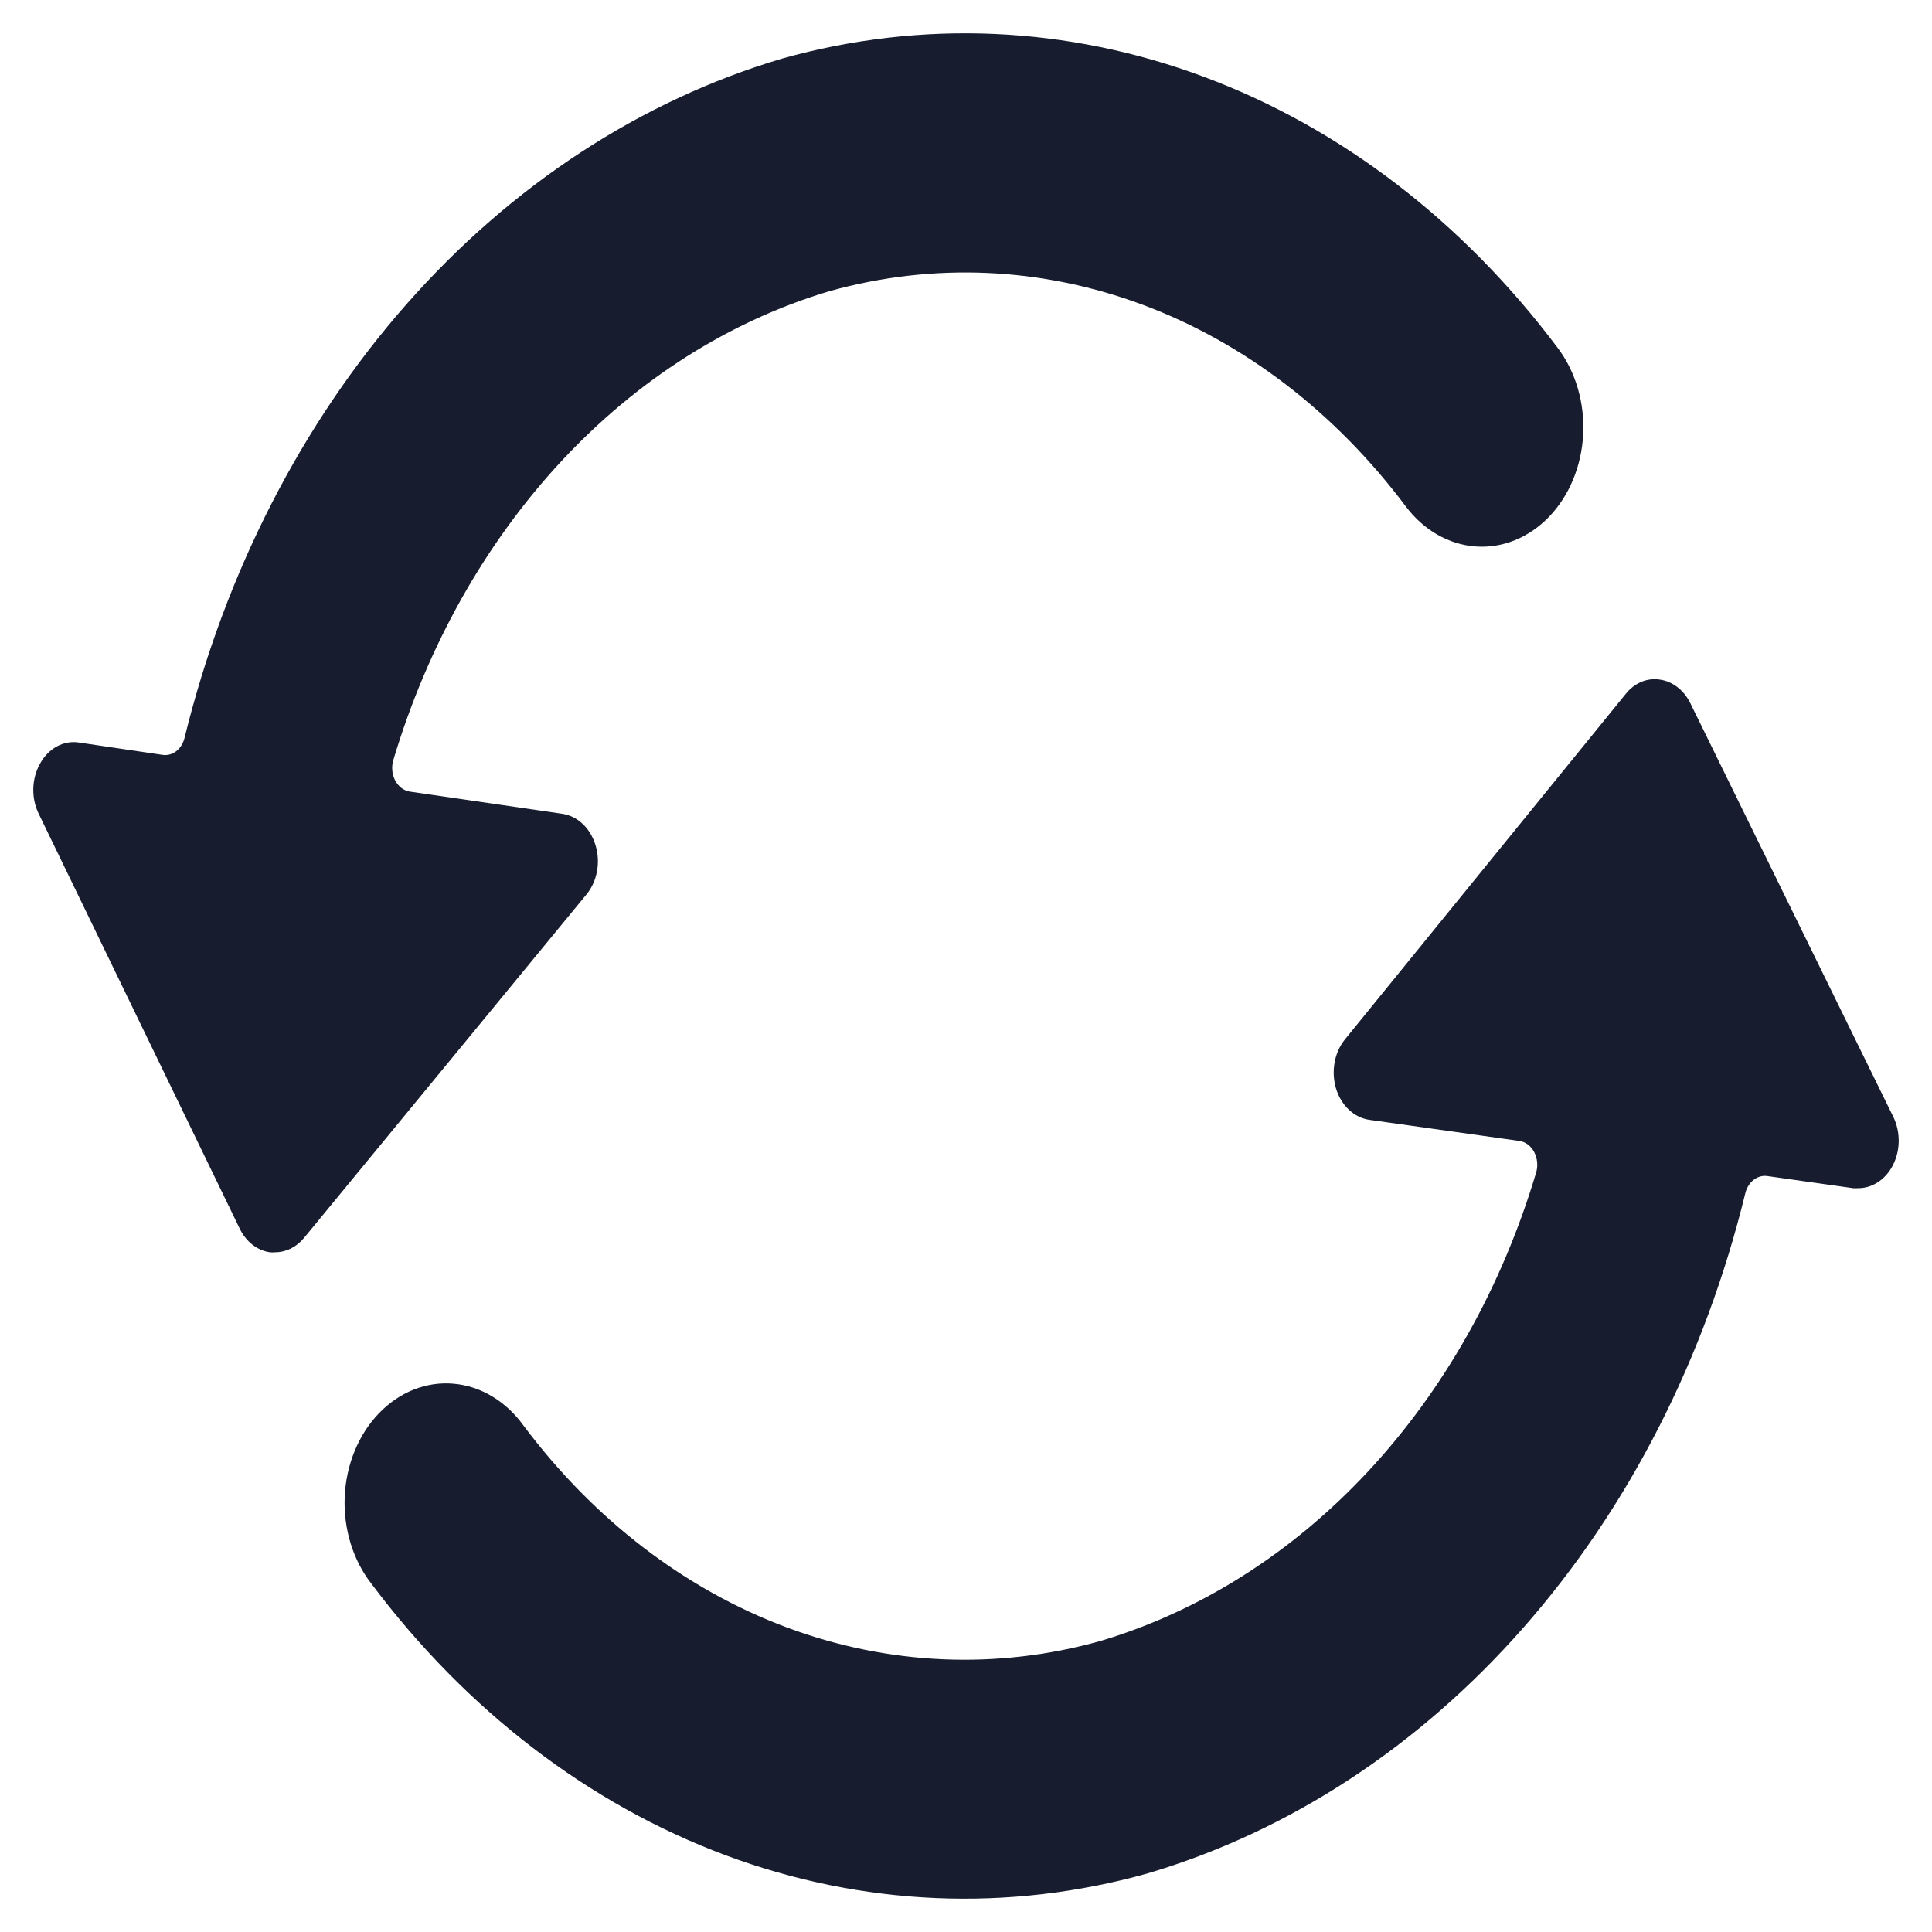
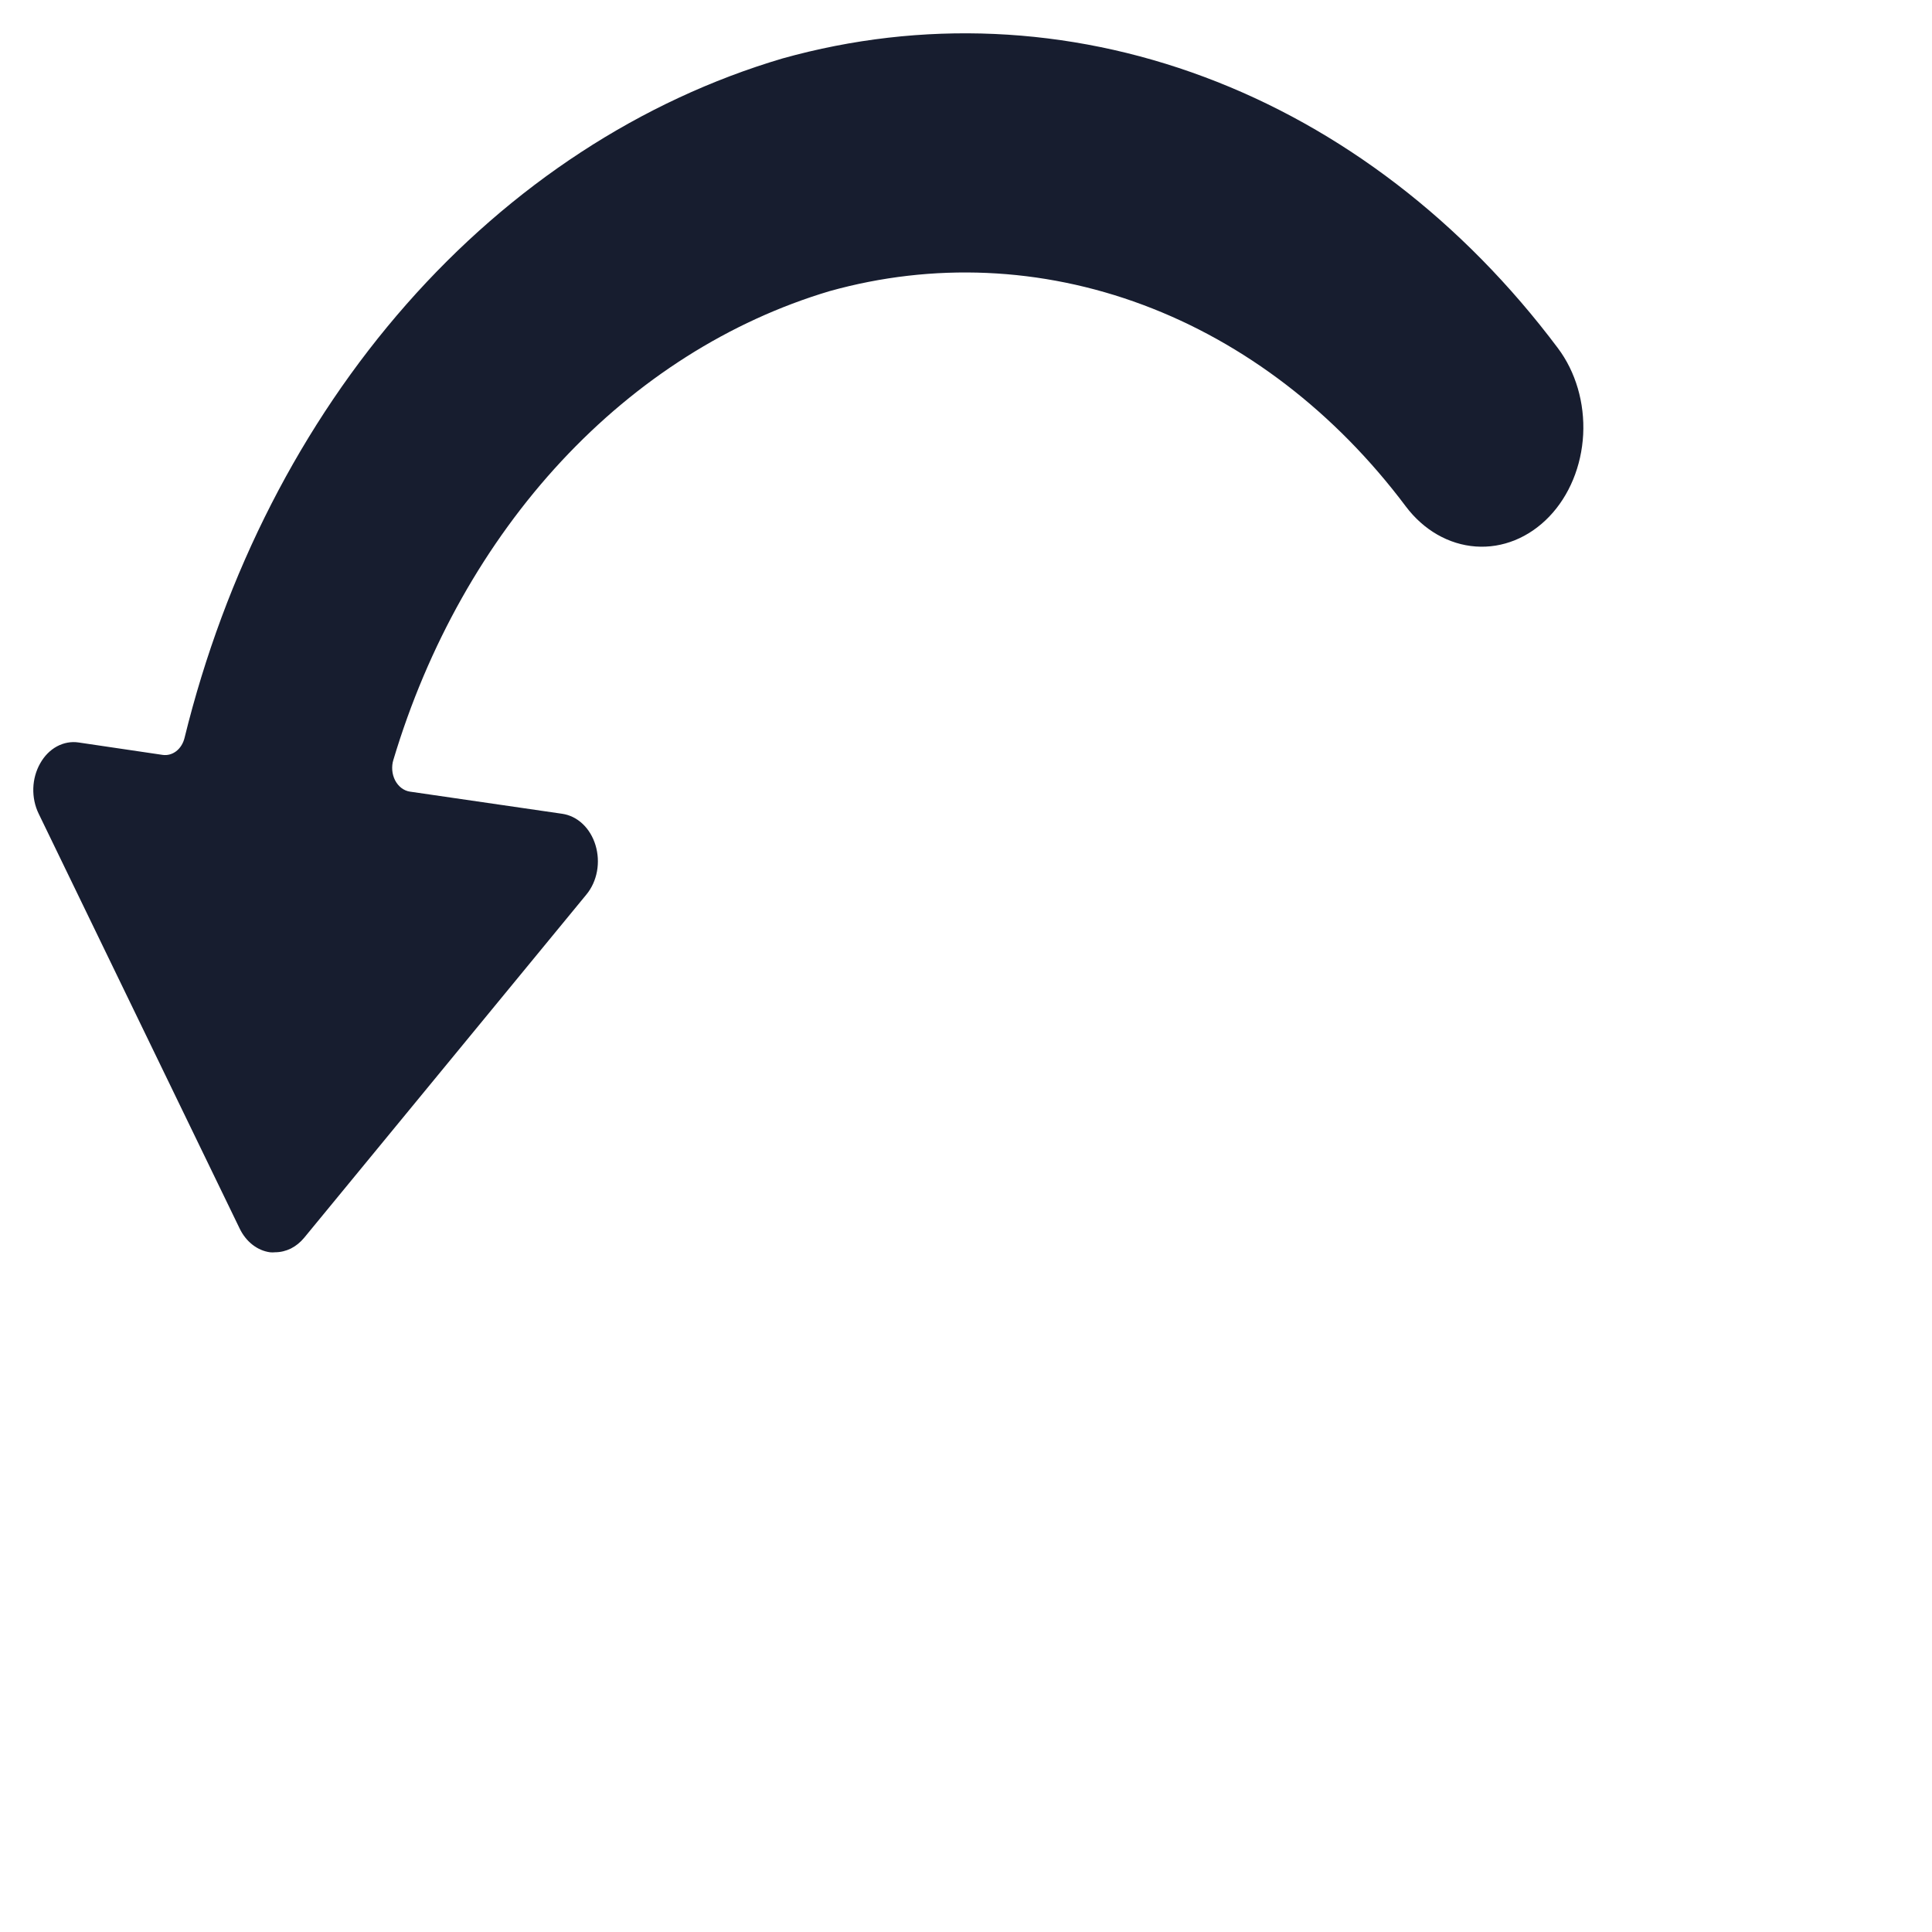
<svg xmlns="http://www.w3.org/2000/svg" width="29" height="29" viewBox="0 0 29 29" fill="none">
  <path d="M12.449 4.371C14.005 3.936 15.632 4.007 17.156 4.576C18.68 5.145 20.044 6.191 21.102 7.602C21.37 7.958 21.747 8.174 22.151 8.203C22.554 8.232 22.95 8.071 23.253 7.756C23.556 7.441 23.739 6.997 23.764 6.522C23.788 6.048 23.652 5.581 23.384 5.225C21.961 3.327 20.127 1.92 18.077 1.155C16.027 0.389 13.839 0.293 11.747 0.877C9.623 1.505 7.677 2.777 6.102 4.566C4.527 6.356 3.378 8.601 2.77 11.076C2.75 11.158 2.706 11.229 2.645 11.276C2.585 11.322 2.512 11.342 2.44 11.331L1.181 11.145C1.069 11.128 0.956 11.149 0.854 11.204C0.751 11.26 0.665 11.348 0.603 11.459C0.54 11.57 0.504 11.699 0.5 11.832C0.496 11.966 0.524 12.098 0.58 12.213L3.598 18.442C3.645 18.539 3.71 18.621 3.789 18.683C3.868 18.745 3.958 18.784 4.052 18.797C4.078 18.8 4.103 18.8 4.128 18.797C4.21 18.797 4.29 18.778 4.366 18.741C4.441 18.703 4.509 18.648 4.566 18.579L8.803 13.426C8.882 13.33 8.937 13.21 8.961 13.079C8.985 12.948 8.977 12.813 8.939 12.687C8.901 12.561 8.834 12.45 8.746 12.367C8.657 12.283 8.55 12.231 8.438 12.215L6.149 11.882C6.104 11.875 6.061 11.855 6.023 11.826C5.985 11.796 5.954 11.758 5.93 11.712C5.907 11.666 5.892 11.615 5.888 11.561C5.884 11.508 5.889 11.455 5.905 11.405C6.419 9.689 7.286 8.149 8.427 6.922C9.569 5.695 10.95 4.819 12.449 4.371Z" fill="#171D2F" />
-   <path d="M28.399 17.517C28.462 17.405 28.497 17.276 28.5 17.142C28.503 17.009 28.475 16.877 28.418 16.762L25.371 10.552C25.323 10.456 25.257 10.374 25.177 10.313C25.098 10.252 25.008 10.214 24.914 10.201C24.82 10.187 24.724 10.198 24.635 10.236C24.546 10.274 24.465 10.336 24.401 10.418L20.188 15.602C20.11 15.698 20.056 15.818 20.033 15.948C20.009 16.078 20.017 16.213 20.054 16.338C20.092 16.464 20.159 16.574 20.247 16.657C20.336 16.74 20.442 16.793 20.554 16.809L22.806 17.126C22.852 17.133 22.896 17.151 22.934 17.18C22.973 17.209 23.005 17.248 23.029 17.294C23.053 17.34 23.068 17.392 23.073 17.445C23.078 17.499 23.073 17.553 23.057 17.604C22.544 19.32 21.678 20.86 20.536 22.086C19.394 23.312 18.012 24.187 16.514 24.633C14.958 25.067 13.331 24.996 11.807 24.427C10.283 23.857 8.918 22.812 7.86 21.401C7.729 21.218 7.568 21.069 7.387 20.96C7.207 20.852 7.009 20.787 6.807 20.77C6.604 20.752 6.401 20.783 6.208 20.859C6.016 20.936 5.839 21.057 5.687 21.215C5.535 21.373 5.411 21.566 5.323 21.781C5.235 21.996 5.184 22.23 5.174 22.469C5.164 22.707 5.195 22.946 5.264 23.171C5.334 23.395 5.44 23.601 5.578 23.776C7.002 25.674 8.837 27.08 10.886 27.846C12.936 28.611 15.124 28.707 17.217 28.123C19.343 27.496 21.292 26.223 22.868 24.43C24.445 22.638 25.593 20.389 26.198 17.91C26.218 17.828 26.263 17.757 26.323 17.71C26.383 17.663 26.456 17.643 26.527 17.653L27.817 17.835C27.841 17.837 27.866 17.837 27.89 17.835C27.991 17.836 28.09 17.807 28.179 17.751C28.268 17.696 28.343 17.615 28.399 17.517Z" fill="#171D2F" />
</svg>